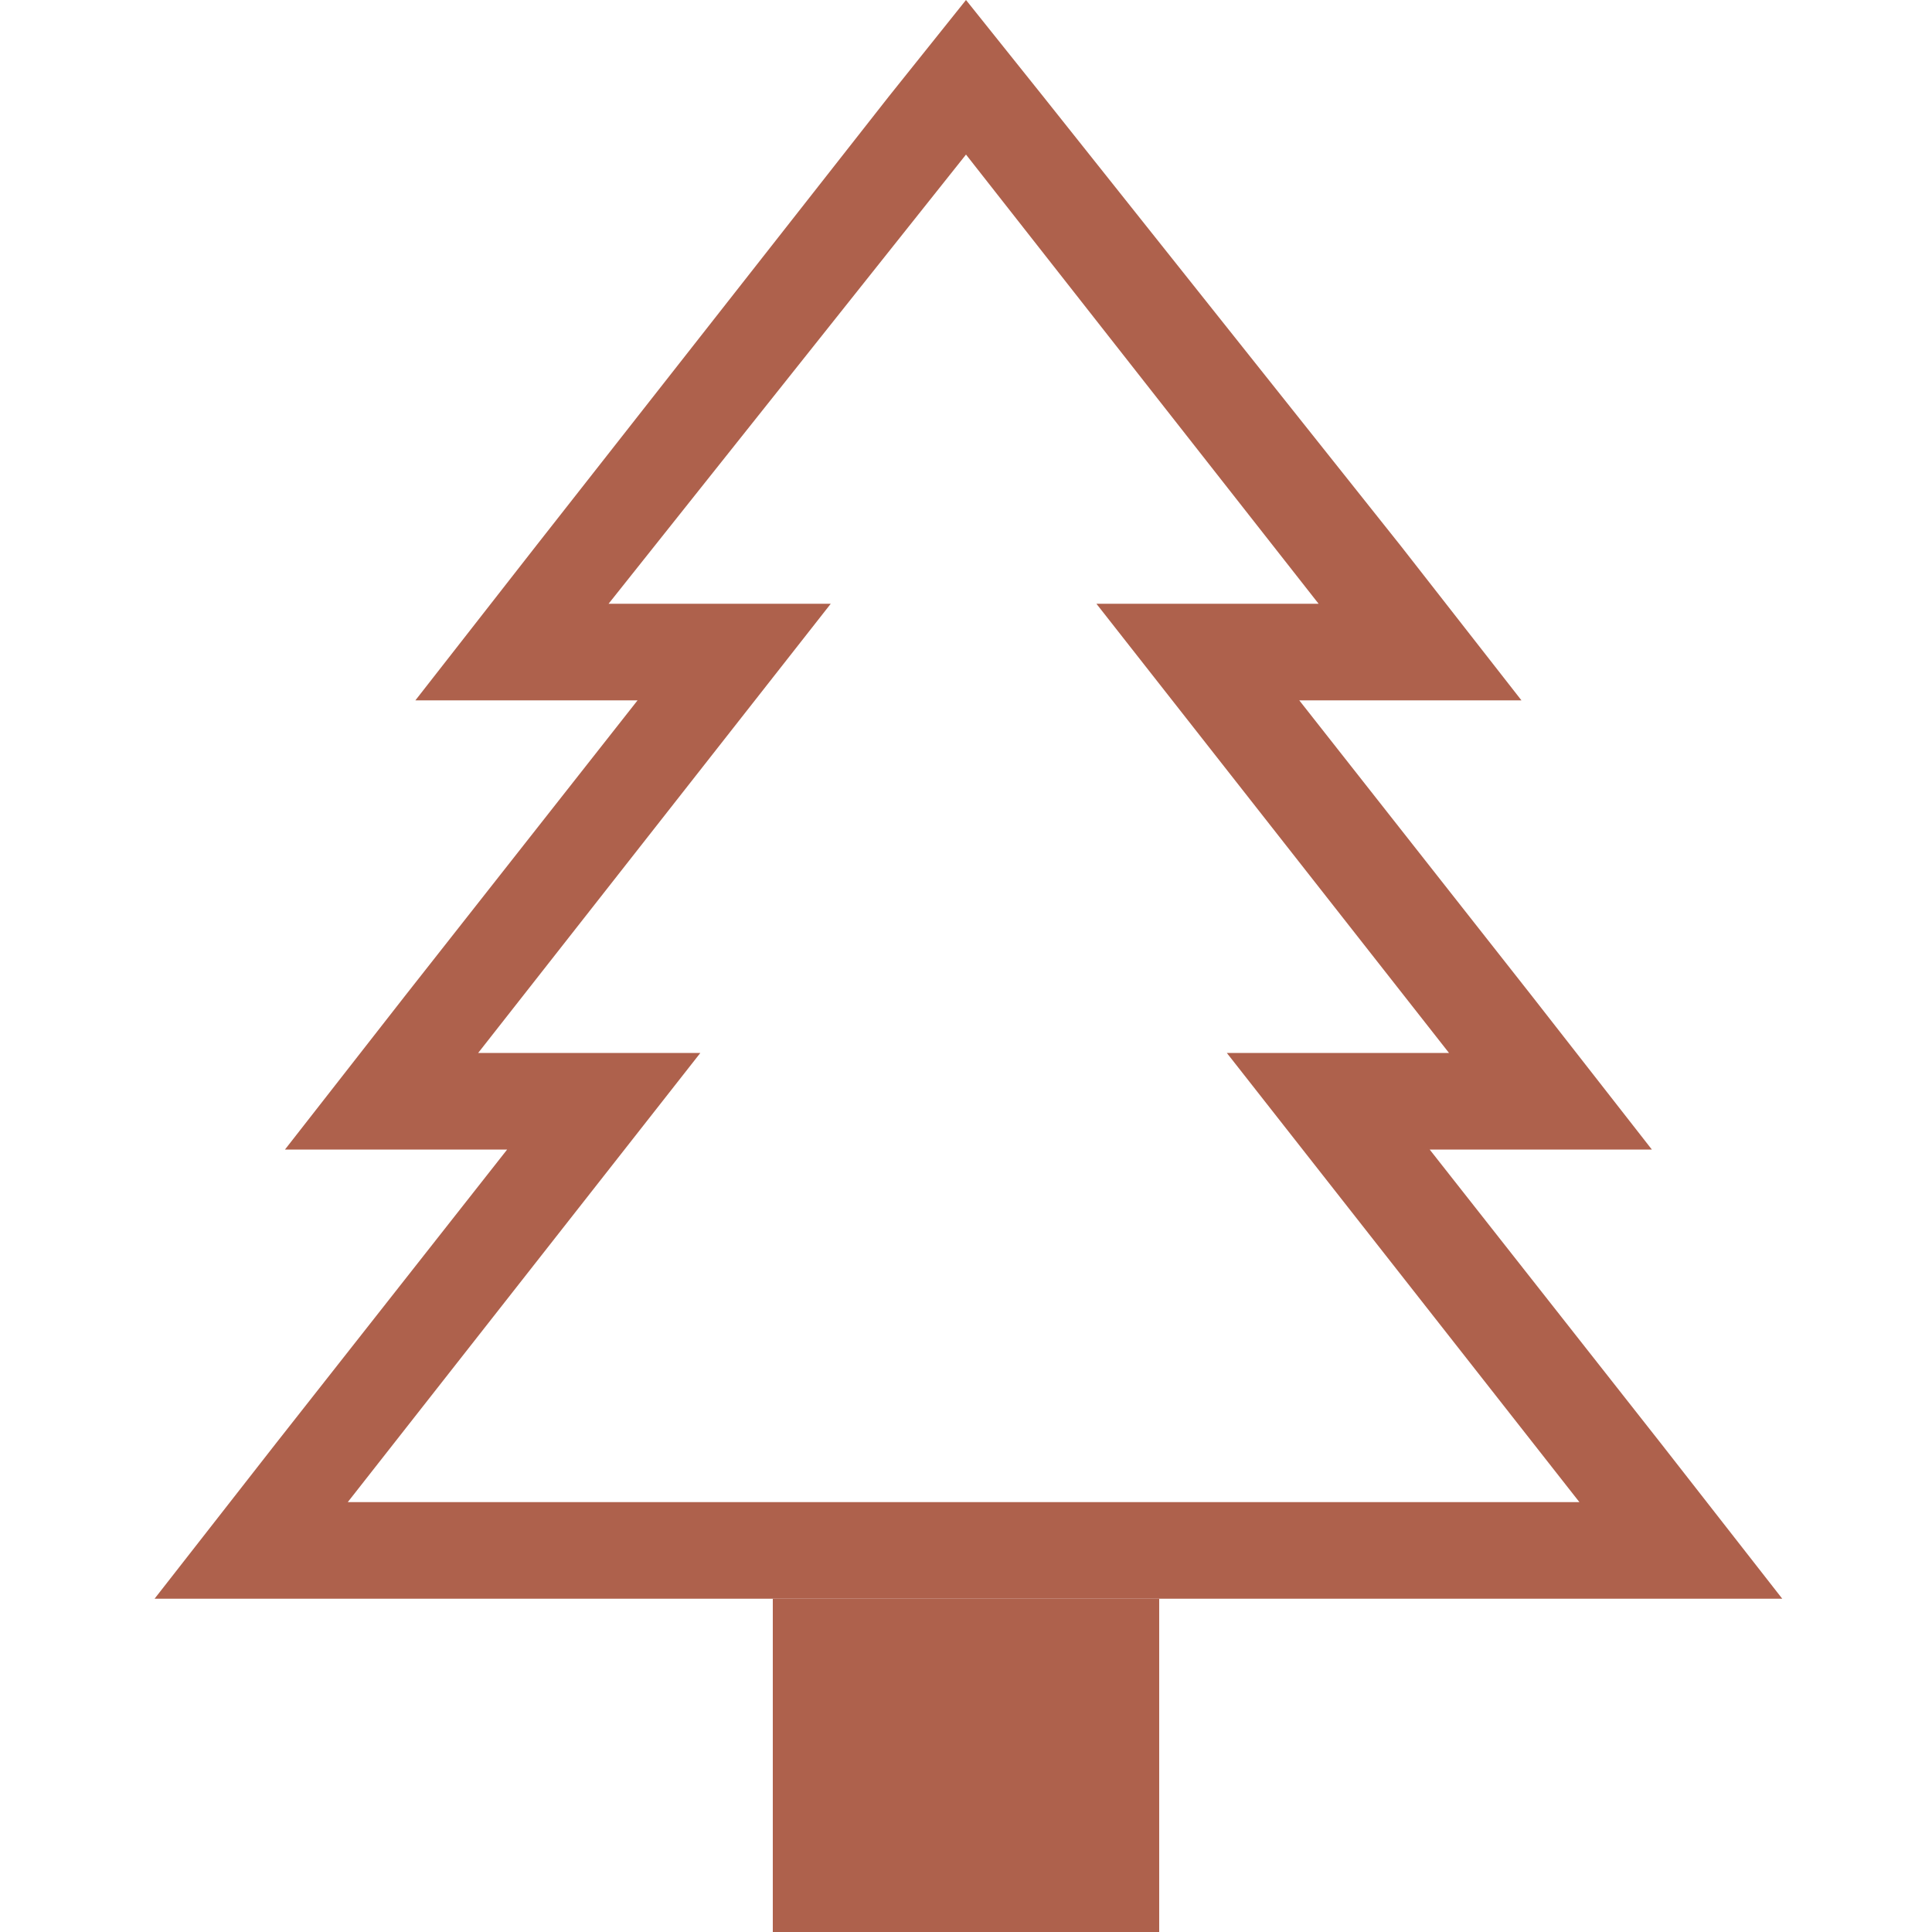
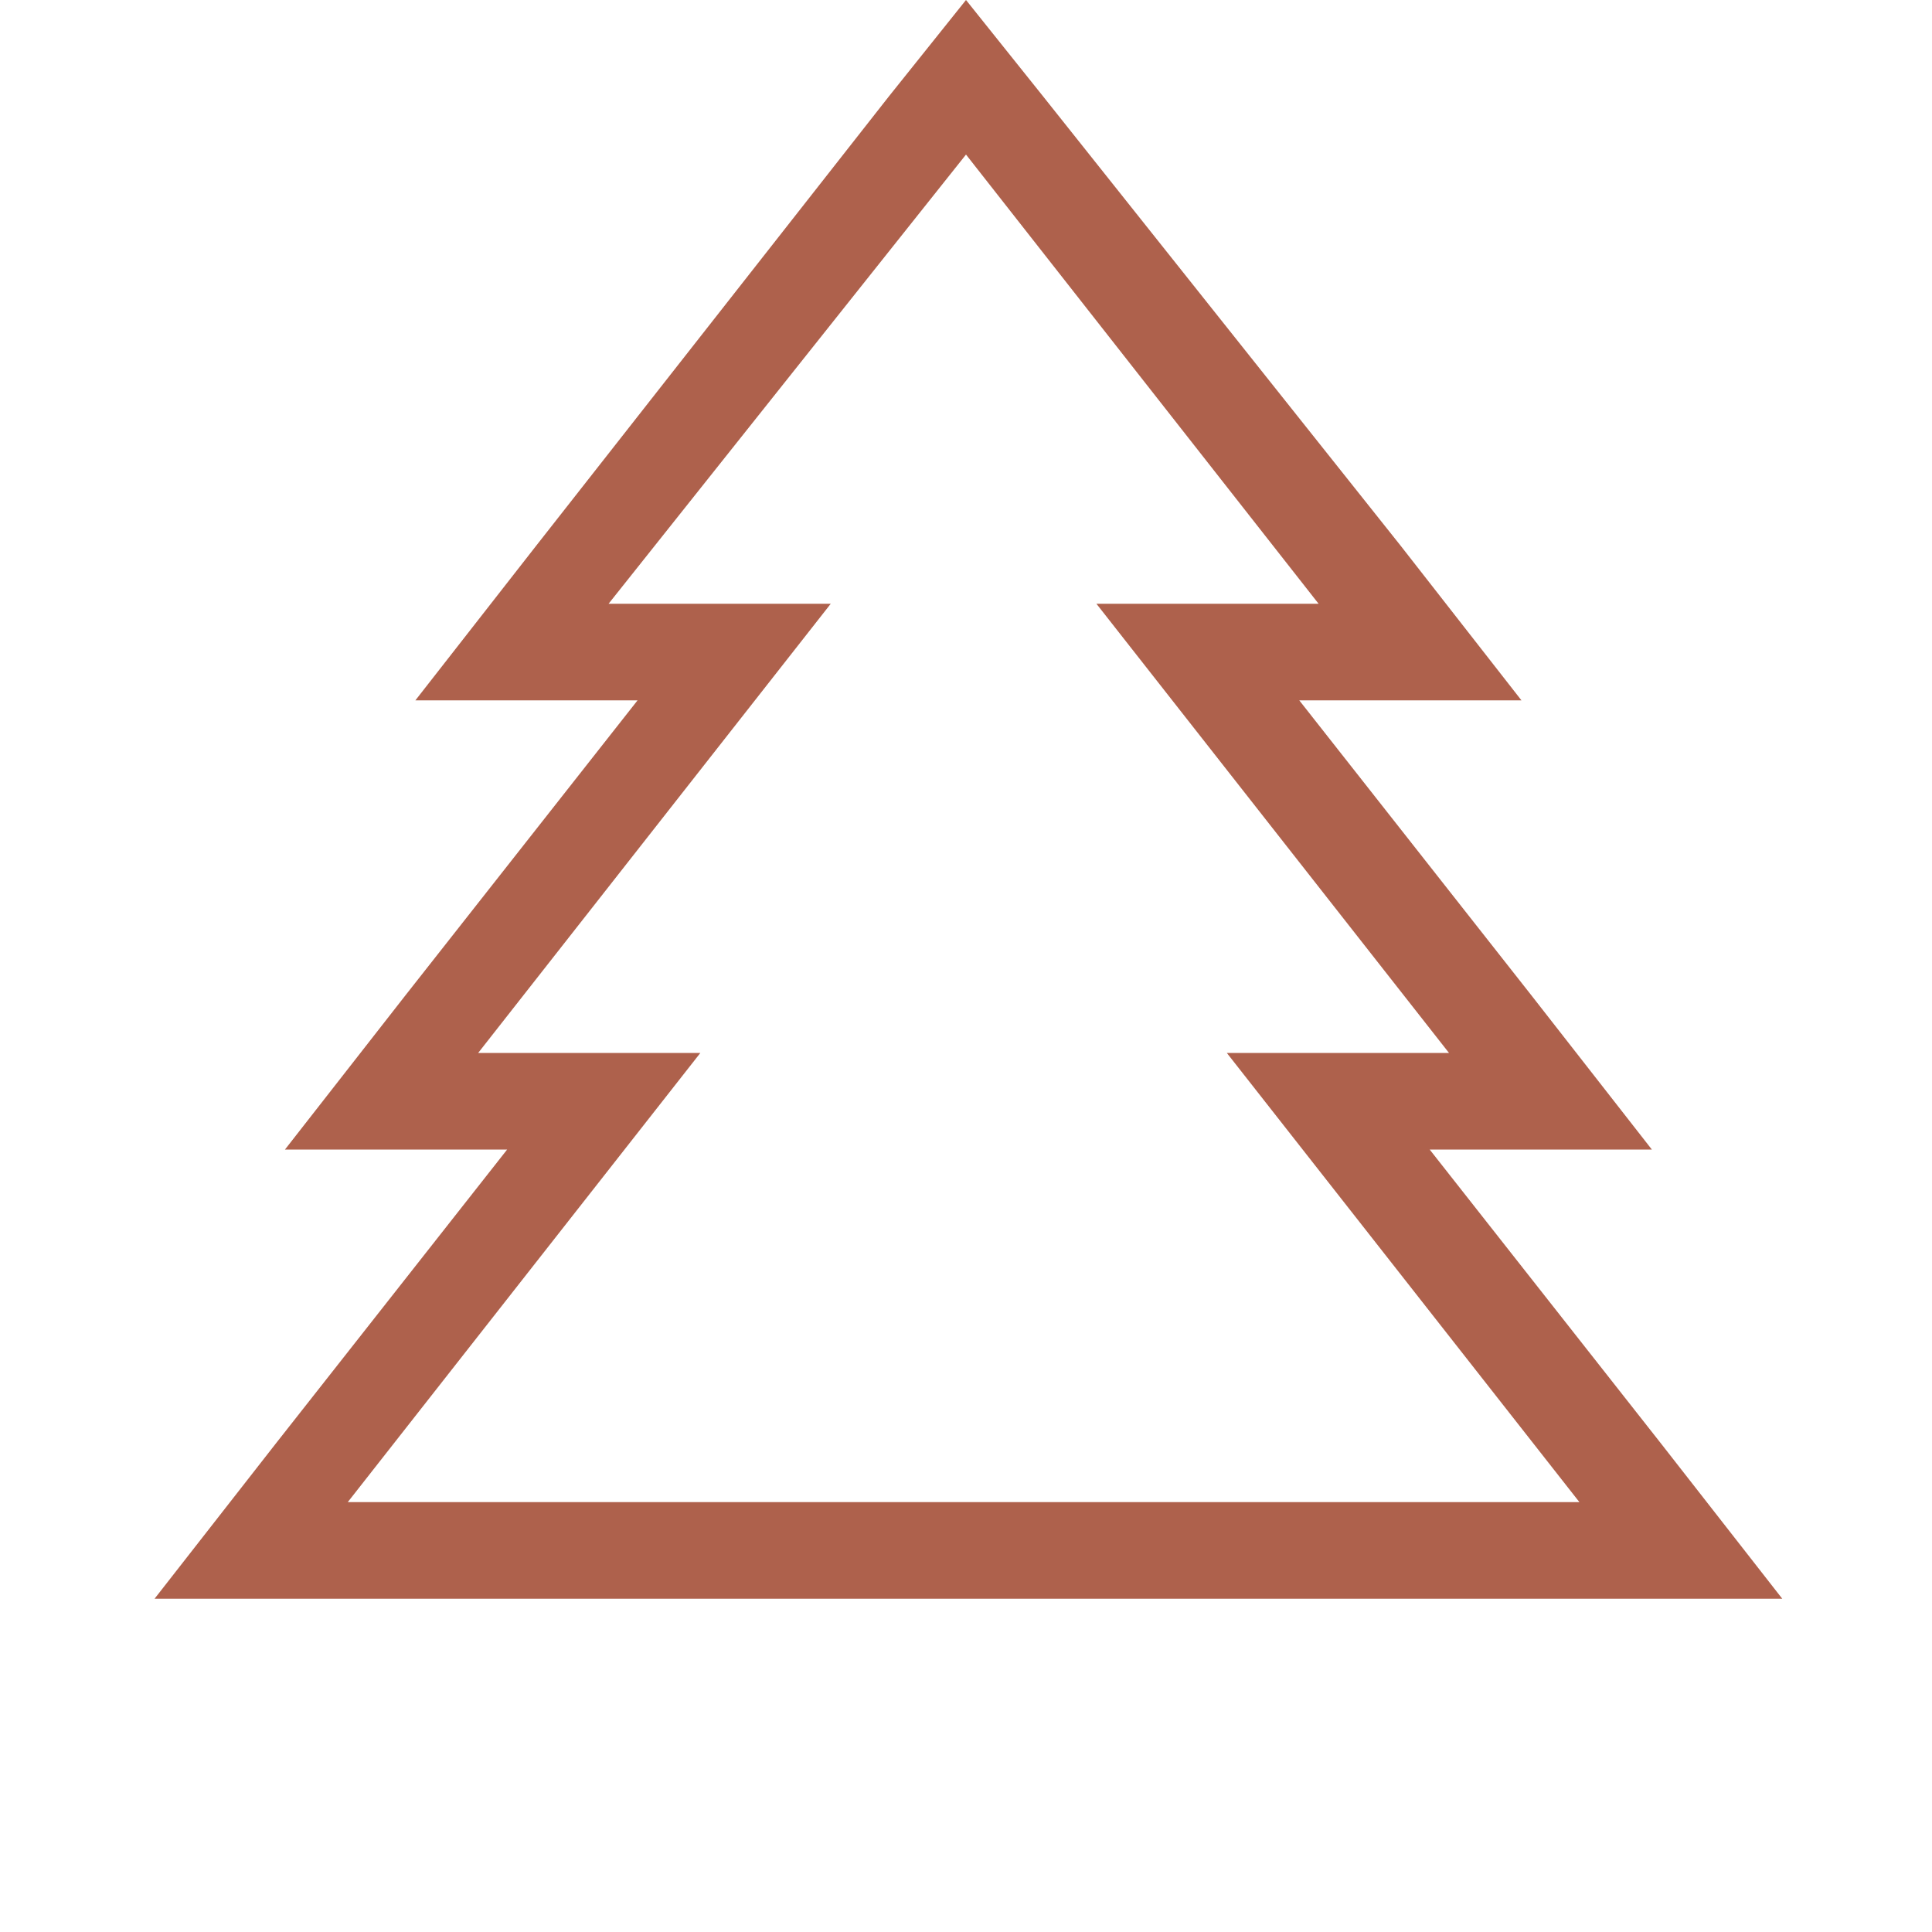
<svg xmlns="http://www.w3.org/2000/svg" version="1.1" id="Layer_1" x="0px" y="0px" viewBox="0 0 40 40" style="enable-background:new 0 0 40 40;" xml:space="preserve">
  <style type="text/css">
	.st0{fill-rule:evenodd;clip-rule:evenodd;fill:#AE614C;}
</style>
  <g>
-     <path class="st0" d="M16,33.1V40h8v-6.9H16z" />
-   </g>
+     </g>
  <g>
    <path class="st0" d="M36.9,33.1l-2.5-3.2l-4.8-6.1h0.5h4.1l-2.5-3.2l-4.8-6.1h0.5h4.1L29,11.3L21.6,2L20,0l-1.6,2l-7.3,9.3   l-2.5,3.2h4.1h0.5l-4.8,6.1l-2.5,3.2H10h0.5l-4.8,6.1l-2.5,3.2L36.9,33.1z M14.5,21.8H9.9l7.3-9.3h-4.6L20,3.2l7.3,9.3h-4.6   l7.3,9.3h-4.6l7.3,9.3H7.2L14.5,21.8z" />
  </g>
</svg>